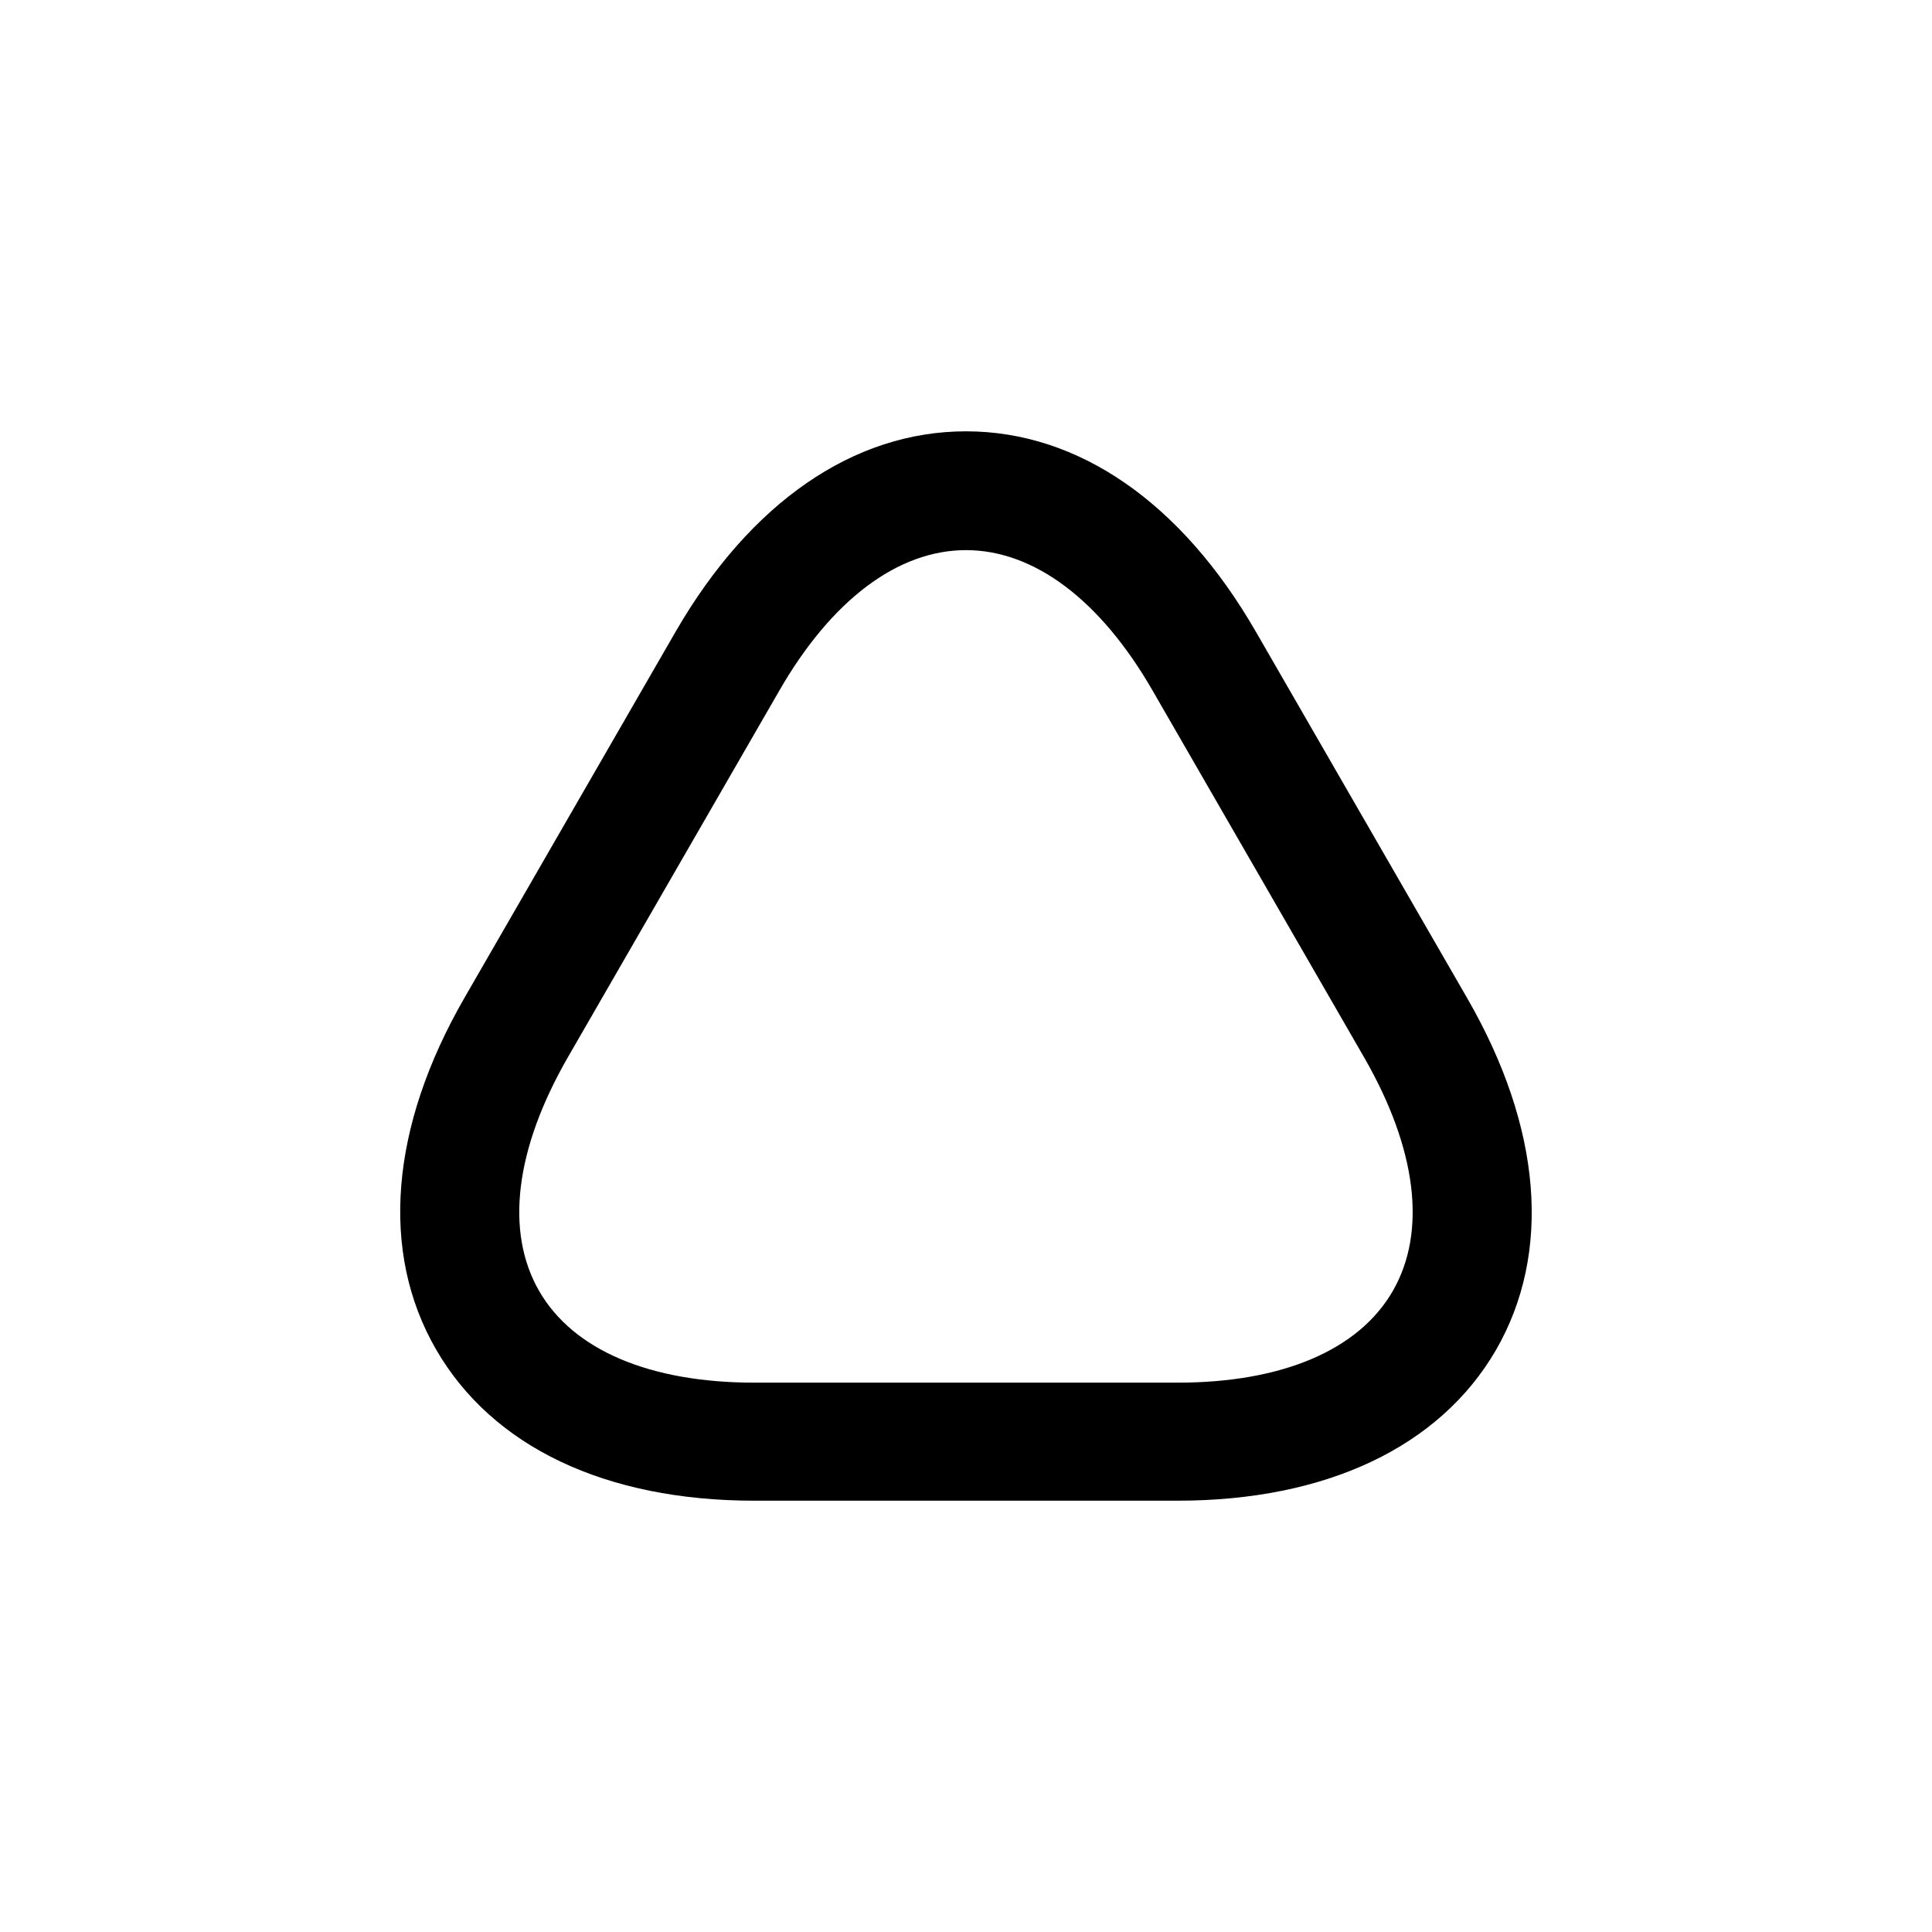
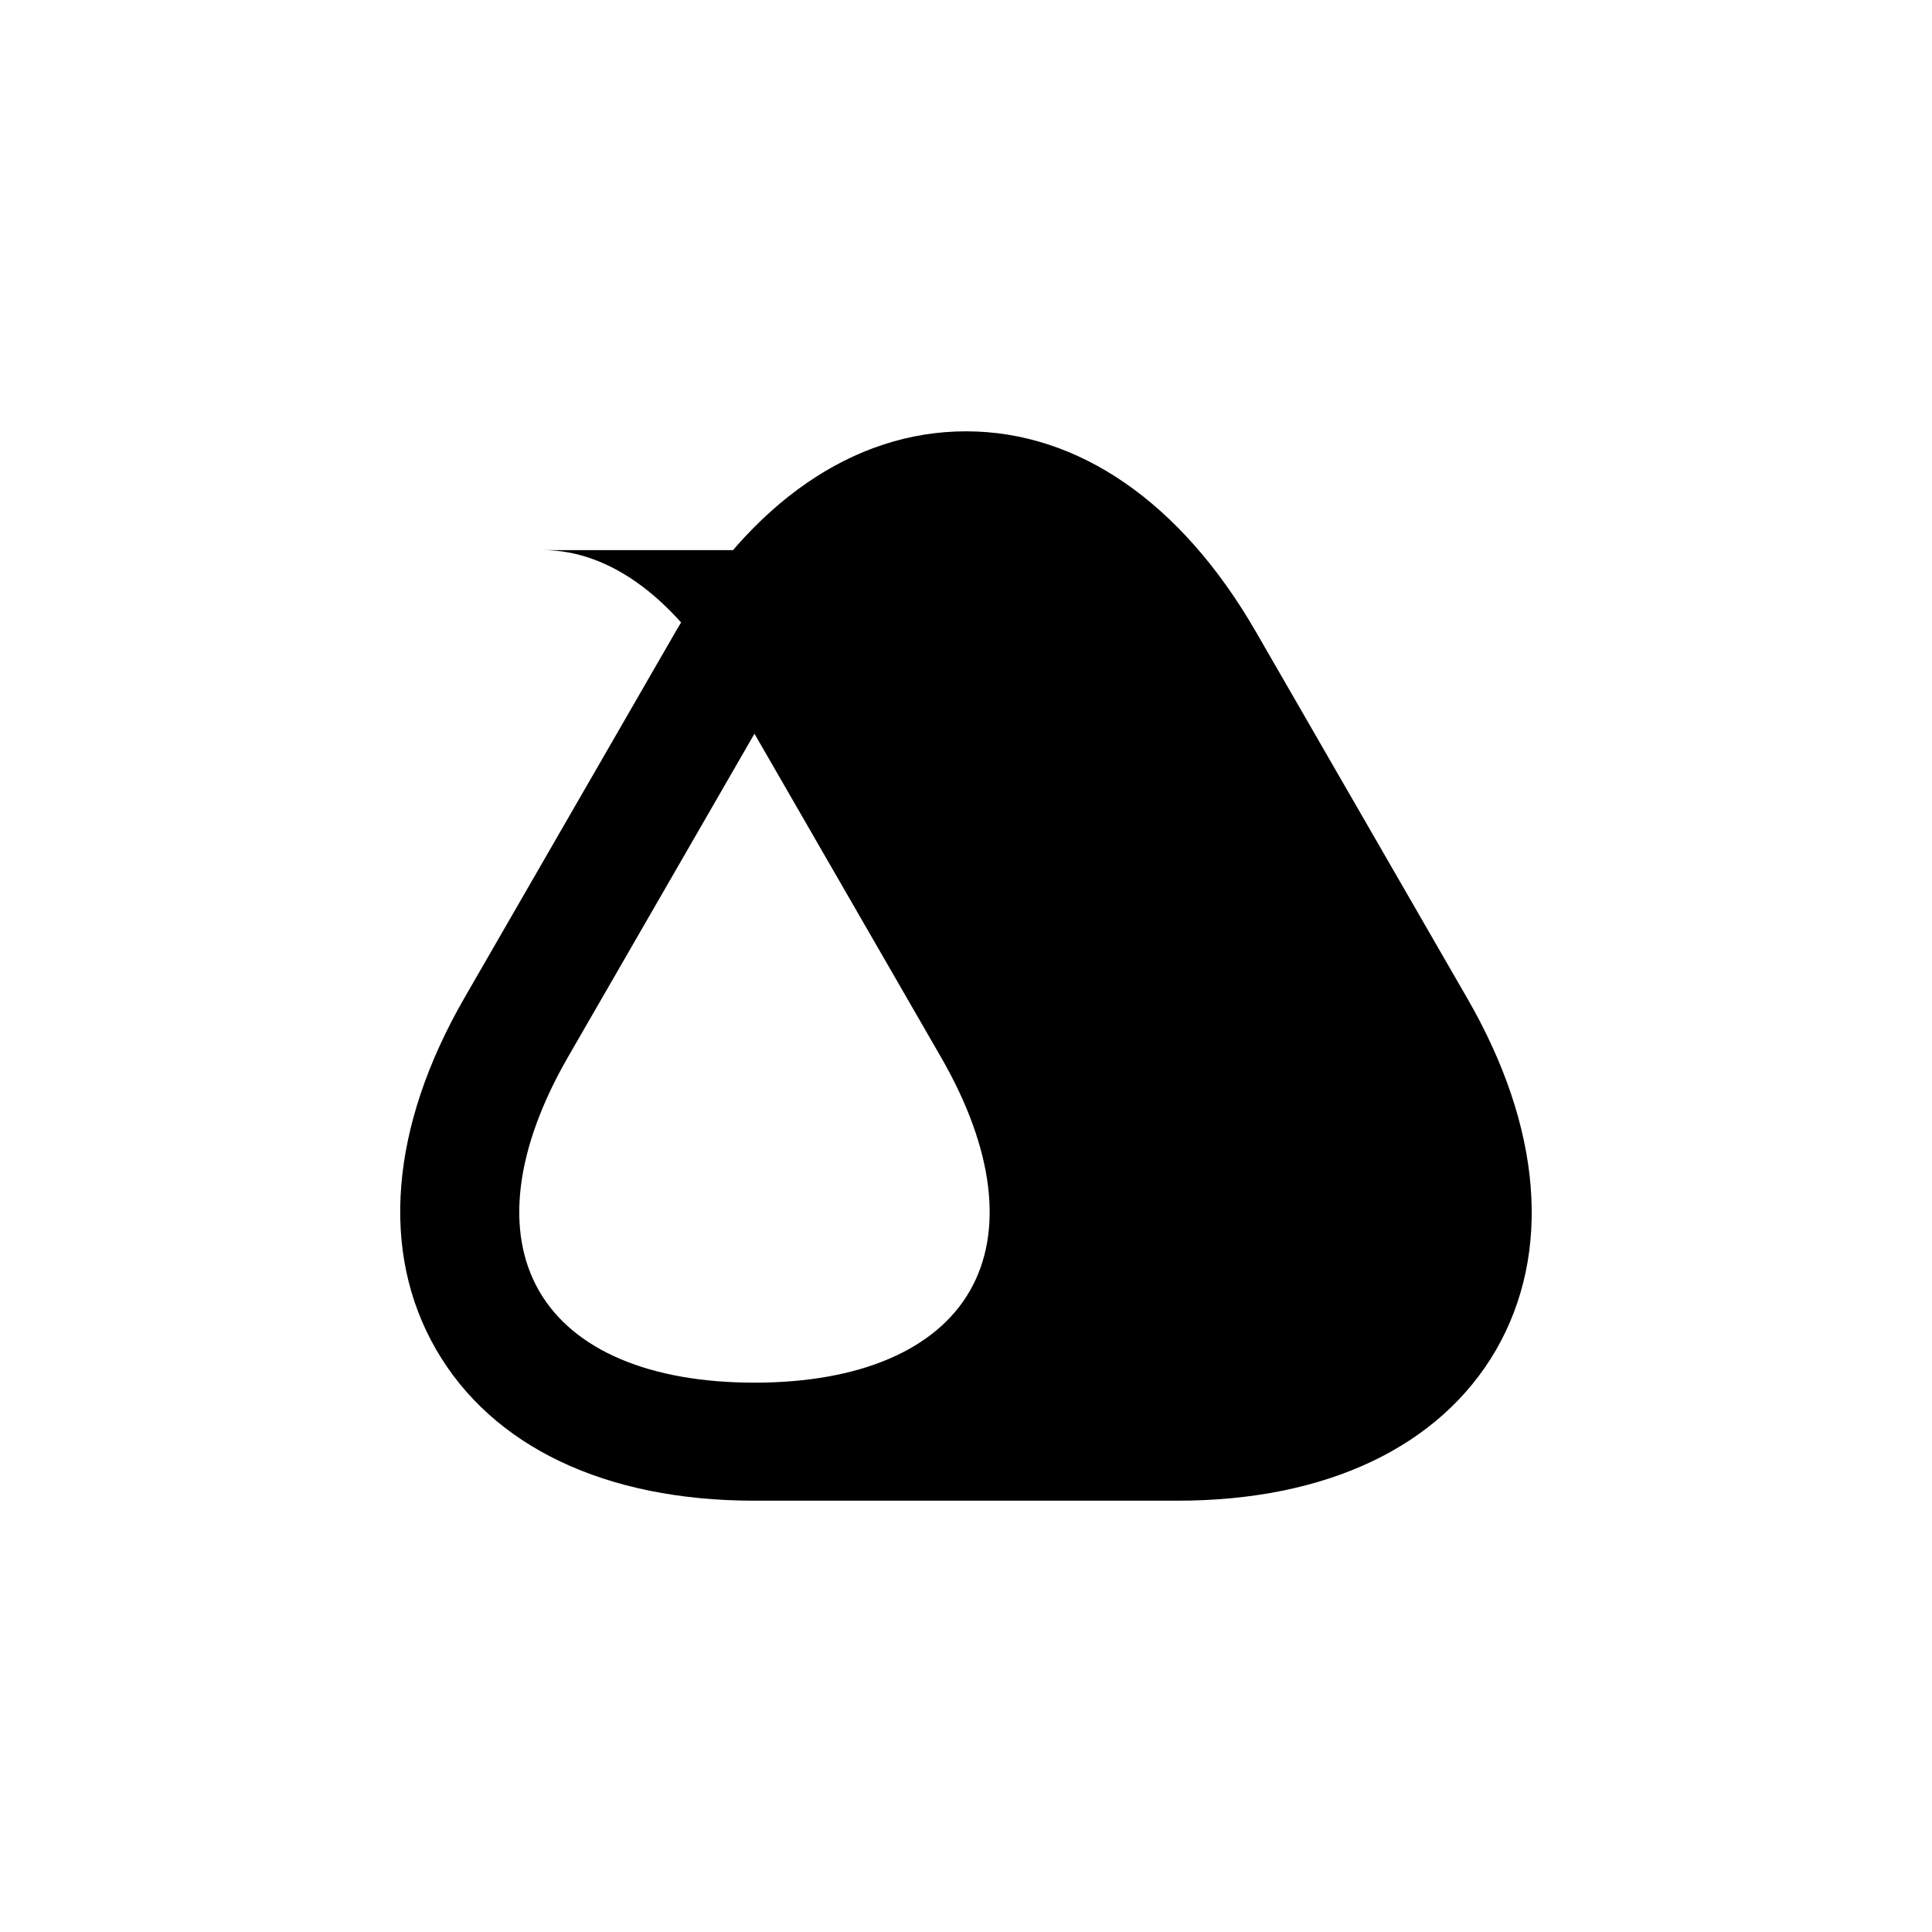
<svg xmlns="http://www.w3.org/2000/svg" fill="#000000" width="800px" height="800px" version="1.1" viewBox="144 144 512 512">
-   <path d="m456.04 541.7h-112.1c-39.465 0-69.484-14.273-84.387-40.094-14.906-25.82-12.176-58.988 7.555-93.207l56.051-97.191c19.73-34.008 47.023-52.902 76.832-52.902s57.098 18.895 76.828 53.109l56.051 97.195c19.73 34.219 22.461 67.383 7.555 93.203-14.902 25.613-44.922 39.887-84.387 39.887zm-56.047-251.91c-18.055 0-35.688 13.227-49.543 37.367l-56.051 97.191c-13.852 24.141-16.582 45.973-7.555 61.719 9.027 15.742 29.387 24.352 57.098 24.352h112.1c27.711 0 48.07-8.609 57.098-24.352 9.027-15.746 6.297-37.578-7.555-61.719l-56.051-97.191c-13.855-24.141-31.488-37.367-49.539-37.367z" />
+   <path d="m456.04 541.7h-112.1c-39.465 0-69.484-14.273-84.387-40.094-14.906-25.82-12.176-58.988 7.555-93.207l56.051-97.191c19.73-34.008 47.023-52.902 76.832-52.902s57.098 18.895 76.828 53.109l56.051 97.195c19.73 34.219 22.461 67.383 7.555 93.203-14.902 25.613-44.922 39.887-84.387 39.887zm-56.047-251.91c-18.055 0-35.688 13.227-49.543 37.367l-56.051 97.191c-13.852 24.141-16.582 45.973-7.555 61.719 9.027 15.742 29.387 24.352 57.098 24.352c27.711 0 48.07-8.609 57.098-24.352 9.027-15.746 6.297-37.578-7.555-61.719l-56.051-97.191c-13.855-24.141-31.488-37.367-49.539-37.367z" />
</svg>